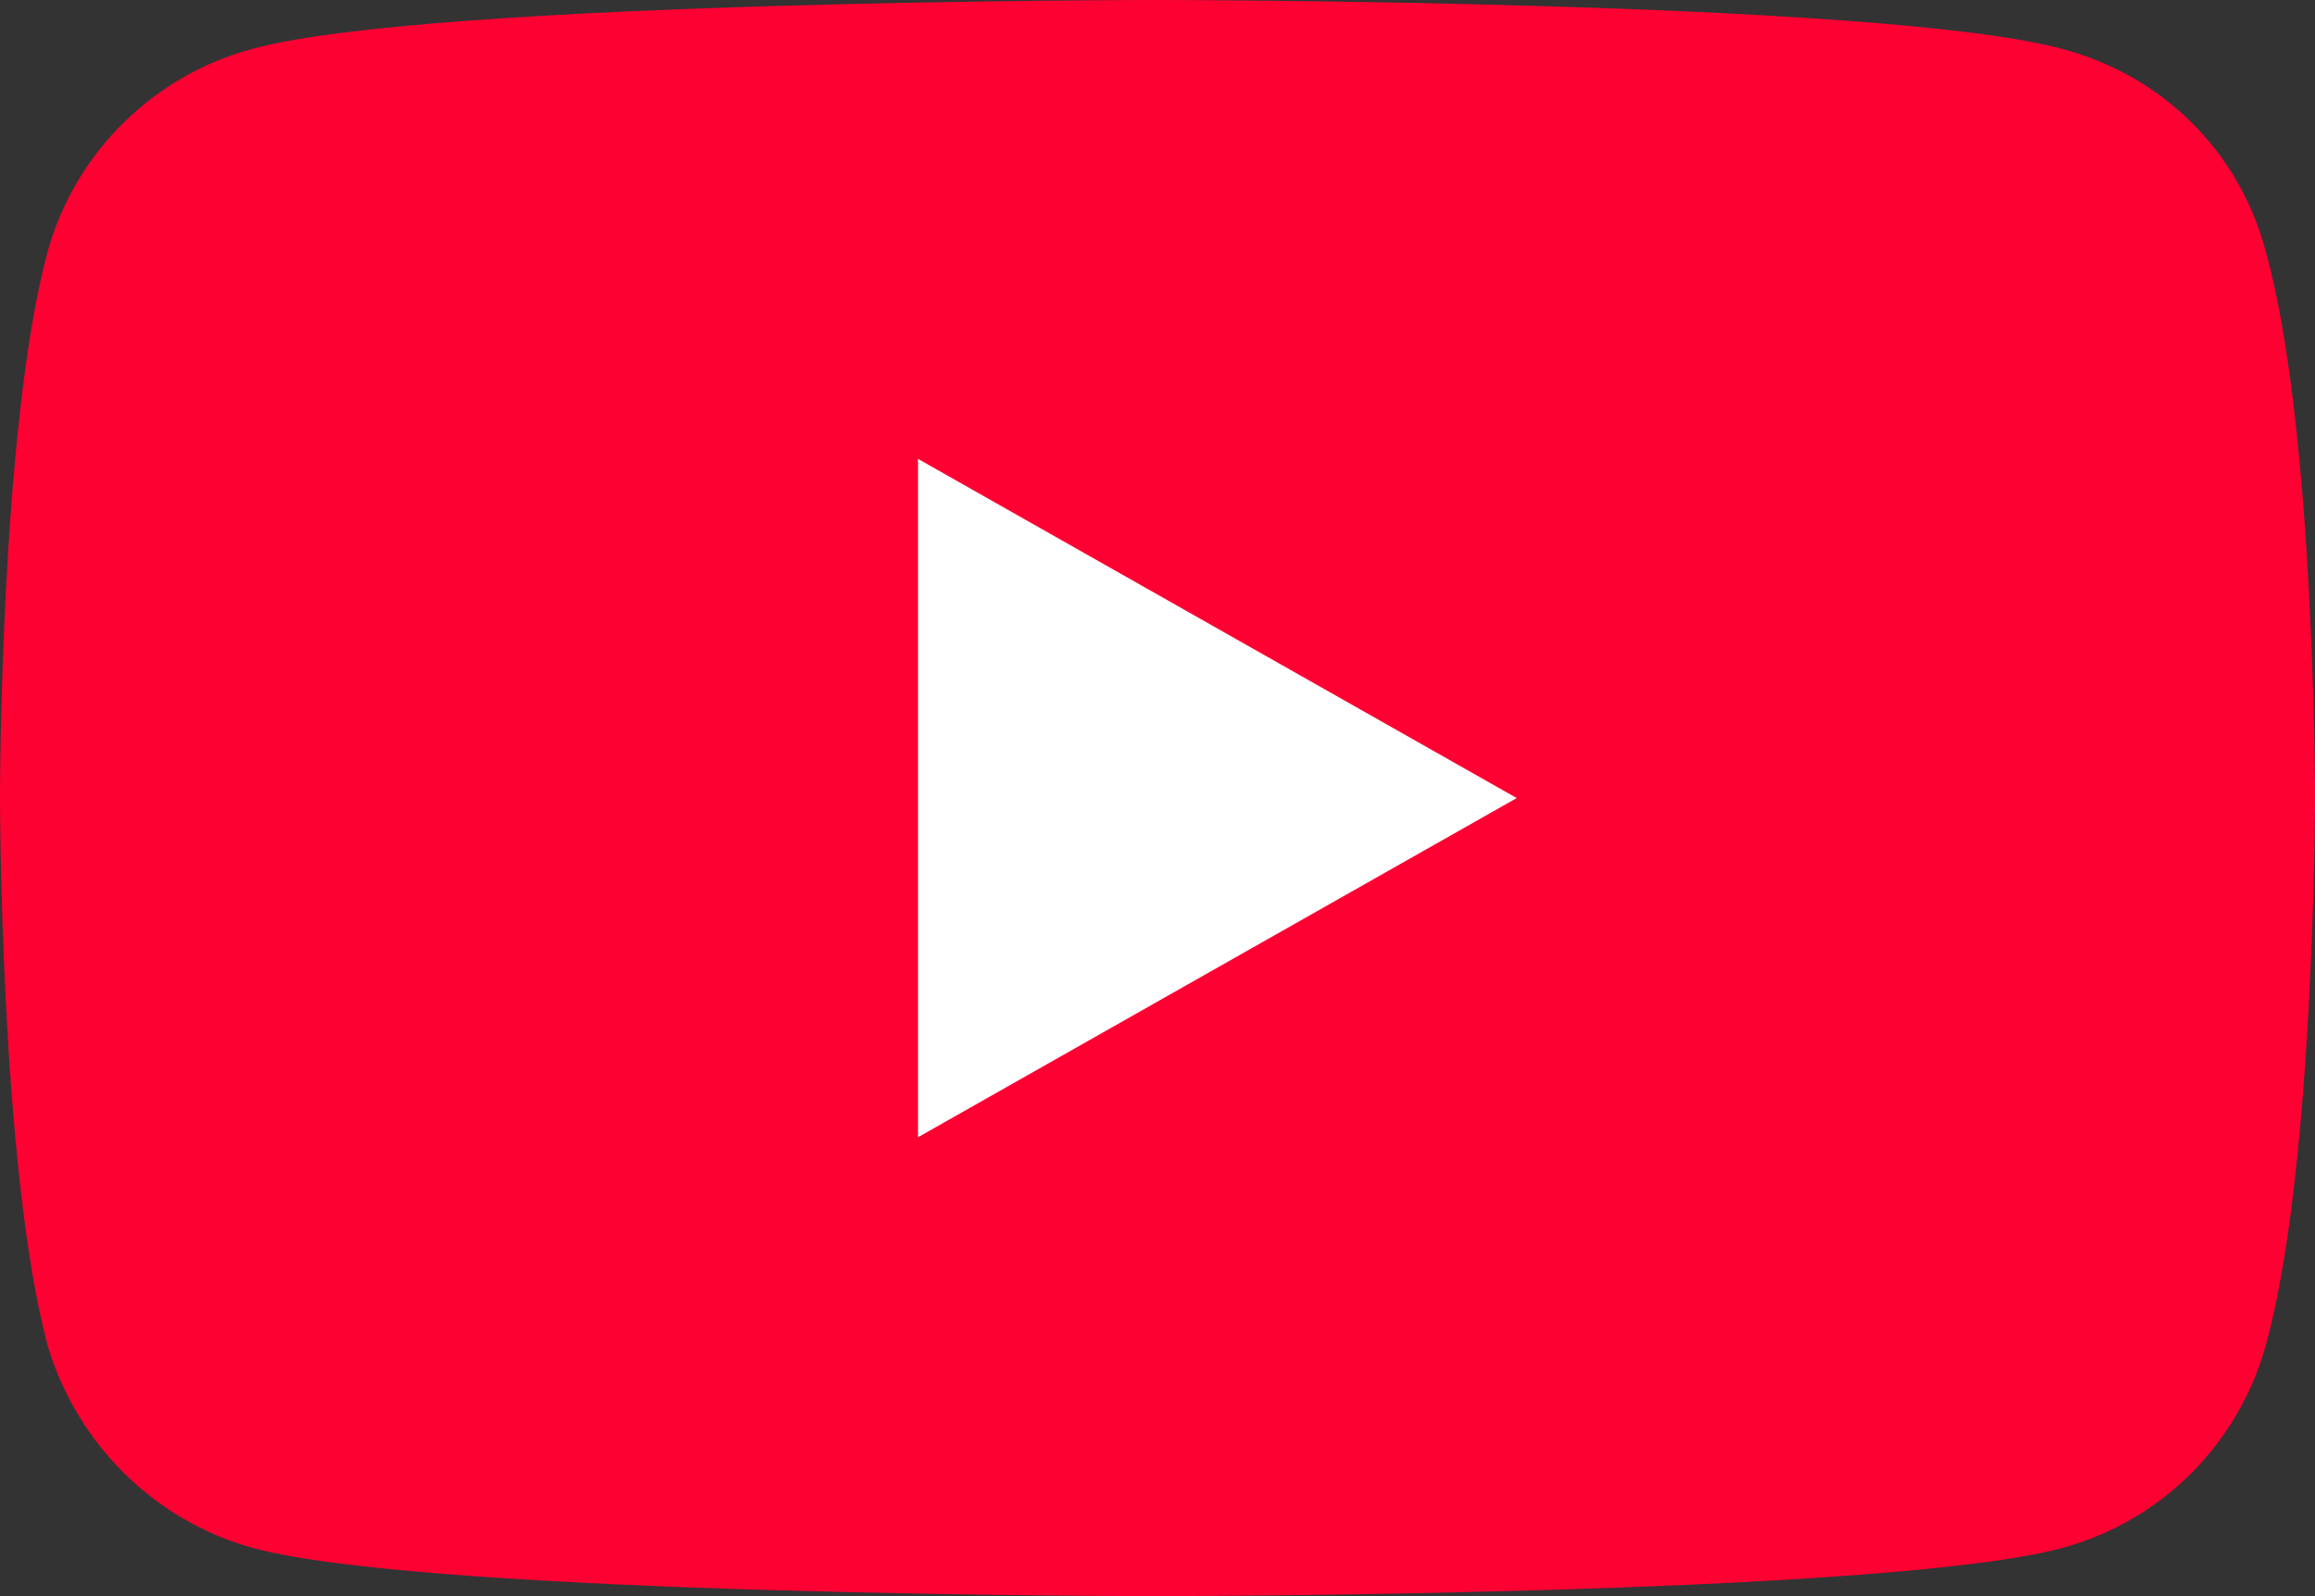
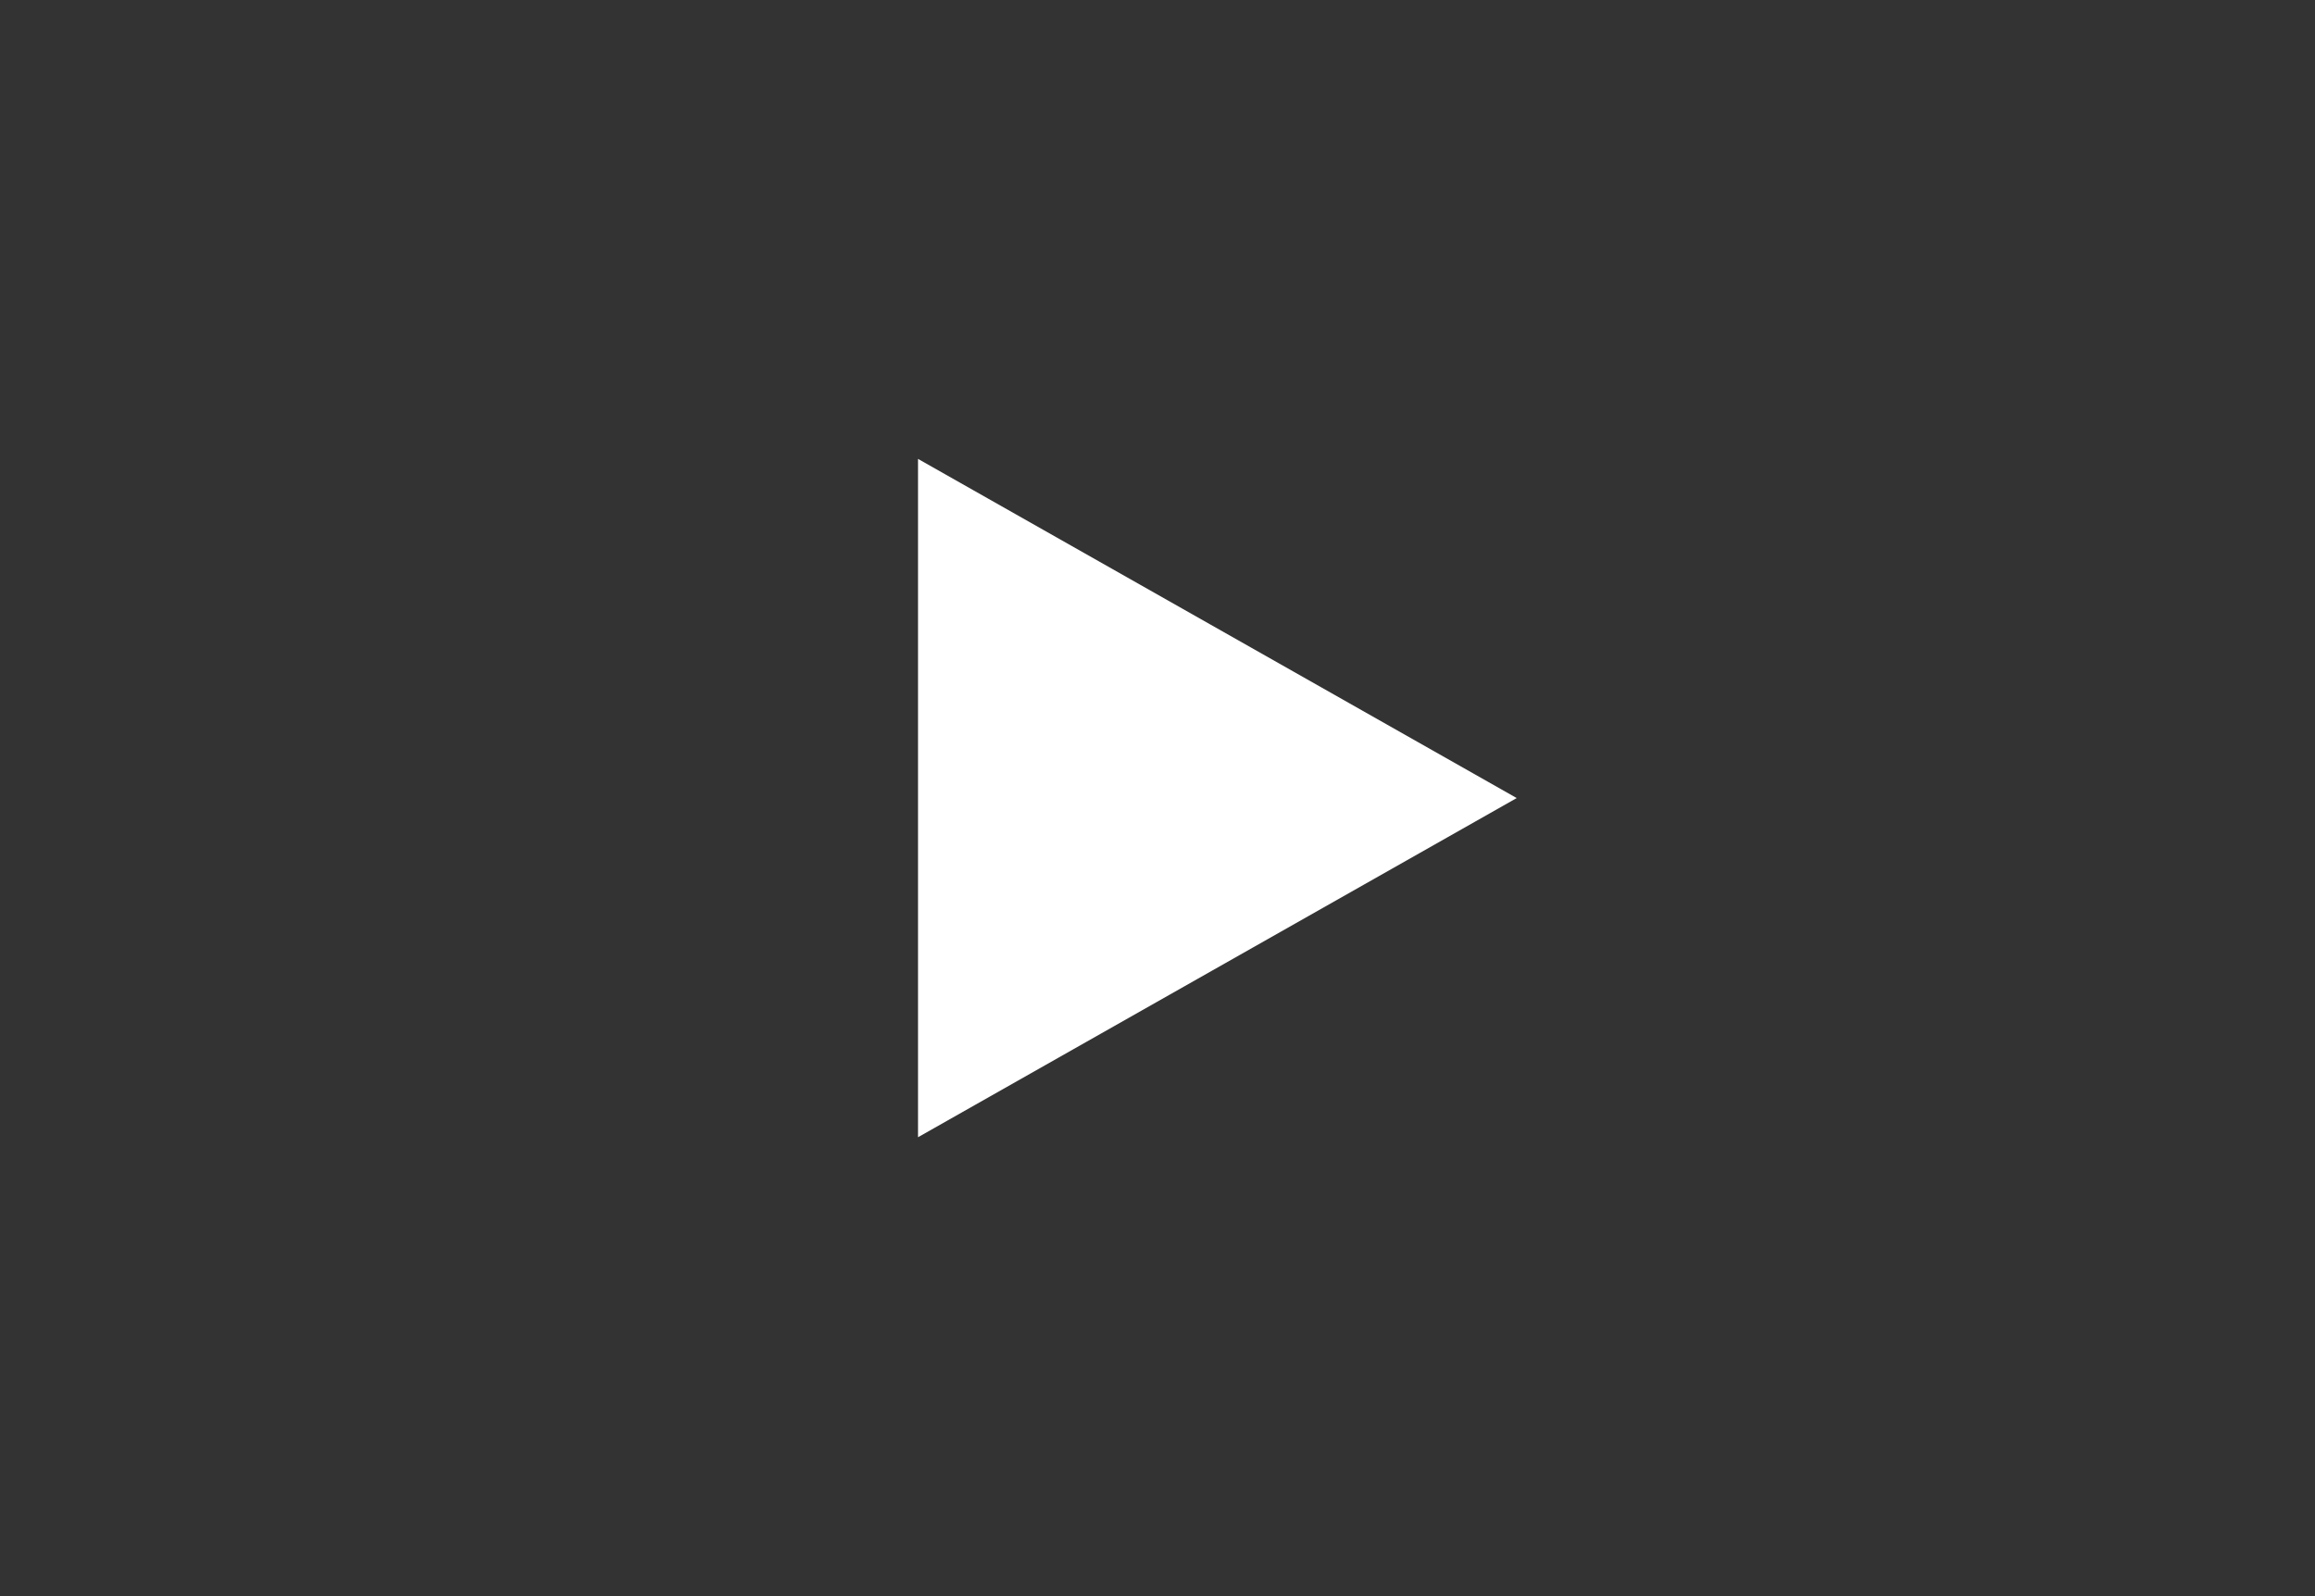
<svg xmlns="http://www.w3.org/2000/svg" id="_レイヤー_2" data-name="レイヤー 2" viewBox="0 0 29 20">
  <rect x="0" y="0" width="29" height="20" fill="#333333" stroke="none" />
  <defs>
    <style>
      .cls-1 {
        fill: #fff;
      }

      .cls-2 {
        fill: #f03;
      }
    </style>
  </defs>
  <g id="yt-ringo2-svg_yt5" data-name="yt-ringo2-svg yt5" focusable="false">
    <g>
-       <path class="cls-2" d="M14.48,20s9.08,0,11.34-.6c1.27-.34,2.22-1.32,2.56-2.53.62-2.22.62-6.89.62-6.89,0,0,0-4.64-.62-6.84-.33-1.24-1.29-2.2-2.56-2.53-2.25-.61-11.34-.61-11.34-.61,0,0-9.06,0-11.31.61C1.93.94.95,1.9.6,3.14c-.6,2.2-.6,6.84-.6,6.84,0,0,0,4.67.6,6.89.36,1.21,1.33,2.19,2.58,2.53,2.24.6,11.31.6,11.31.6Z" />
-       <path class="cls-1" d="M19,10l-7.5-4.25v8.5l7.5-4.25Z" />
+       <path class="cls-1" d="M19,10l-7.5-4.25v8.5Z" />
    </g>
  </g>
</svg>